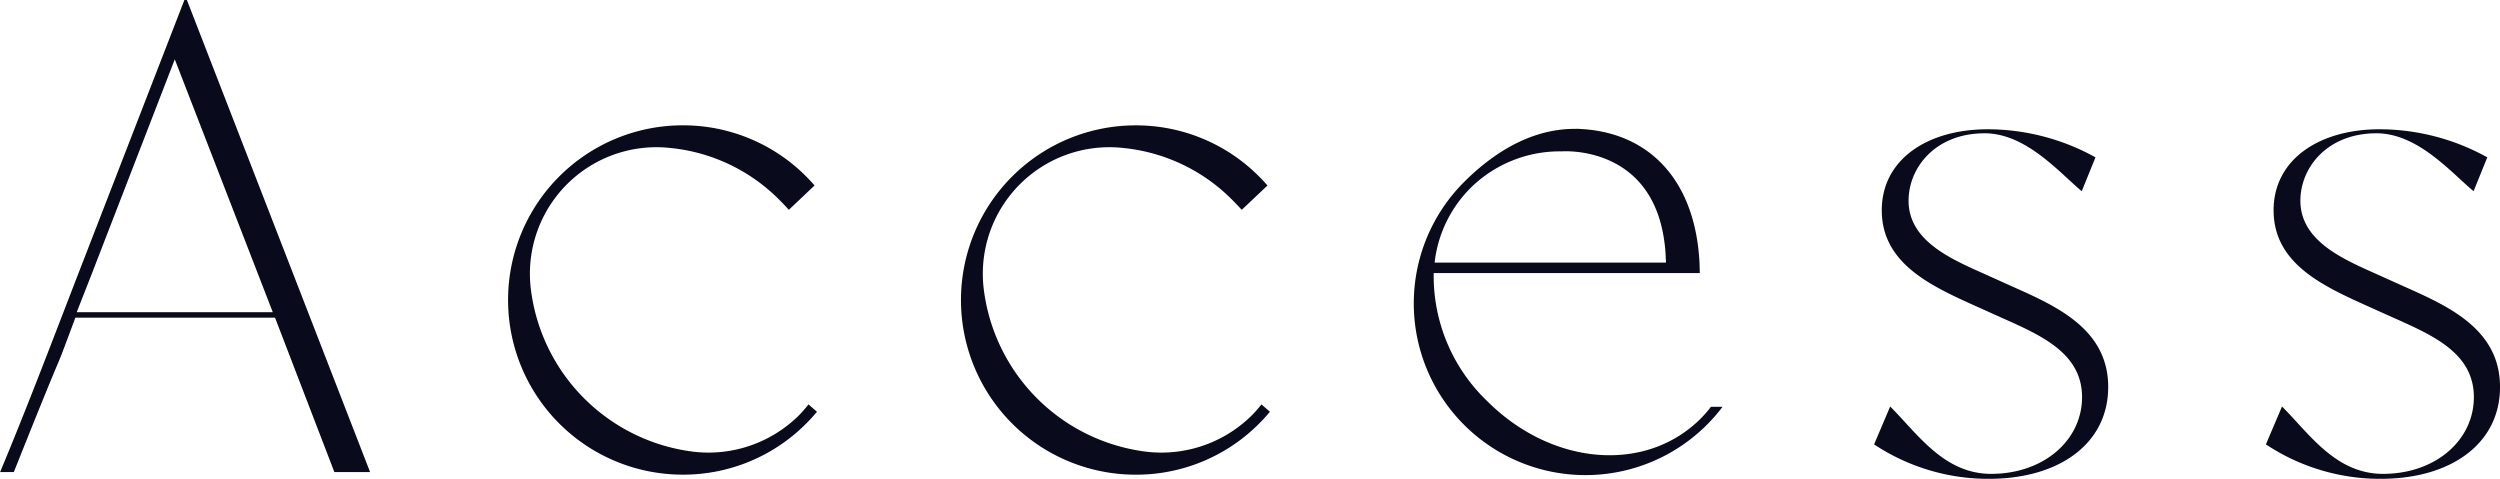
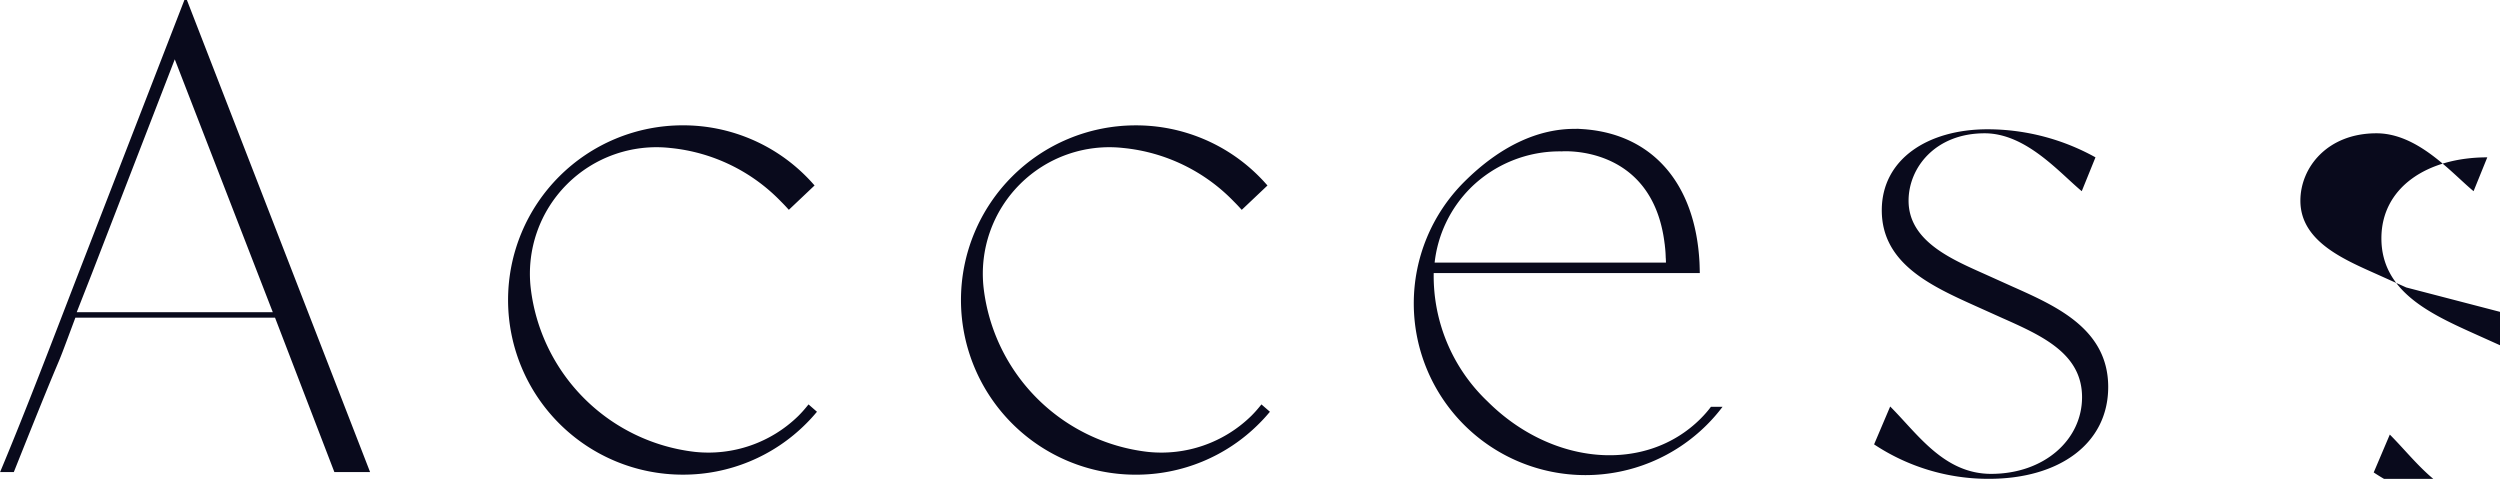
<svg xmlns="http://www.w3.org/2000/svg" width="225.871" height="43.262" viewBox="0 0 225.871 43.262">
-   <path id="txt_access_01" d="M278.126,4.43H277.9l-9.451,24.379c-2.363,6.109-4.784,12.507-7.2,18.27h1.24c5.56-13.947,3.025-7.147,5.56-13.947h18.04l5.36,13.947h3.227Zm-9.951,28.2,1.364-3.478L277.031,9.79l8.854,22.844h-17.71Zm66.115,8.338-.227.276c-.214.26-.445.515-.686.756a11.612,11.612,0,0,1-9.369,3.255,16.882,16.882,0,0,1-14.821-14.822A11.433,11.433,0,0,1,321.807,17.8a16.086,16.086,0,0,1,9.974,4.817c.165.165.331.335.492.51l.238.259,2.324-2.2-.225-.252c-.168-.188-.347-.376-.53-.559a15.676,15.676,0,0,0-11.156-4.622h0a15.78,15.78,0,1,0,0,31.561h0A15.664,15.664,0,0,0,334.076,42.7c.262-.262.514-.529.751-.806l.224-.261Zm40.92,0-.227.276c-.214.26-.445.515-.686.756a11.612,11.612,0,0,1-9.369,3.255,16.882,16.882,0,0,1-14.821-14.822A11.433,11.433,0,0,1,362.727,17.8,16.086,16.086,0,0,1,372.7,22.62c.165.165.331.335.492.51l.238.259,2.324-2.2-.225-.252c-.168-.188-.347-.376-.53-.559a15.676,15.676,0,0,0-11.156-4.622h0a15.78,15.78,0,1,0,0,31.561h0A15.664,15.664,0,0,0,375,42.7c.262-.262.514-.529.751-.806l.224-.261ZM414.9,42.243c-4.967,4.973-13.441,4.278-19.286-1.567A15.631,15.631,0,0,1,390.773,29.1h24.041c-.007-.32-.014-.633-.027-.94-.368-7.167-4.244-11.493-10.2-12.038-.014,0-.027-.007-.048-.007-.136-.007-.272-.02-.409-.027-.075-.007-.15-.007-.225-.014s-.149-.006-.231-.006v.007c-3.461-.061-6.942,1.588-10.158,4.8a15.511,15.511,0,1,0,21.936,21.937,15.272,15.272,0,0,0,1.417-1.628h-1.049a9.639,9.639,0,0,1-.926,1.063ZM394.083,21.431a11.466,11.466,0,0,1,8.25-3.324s8.2-.661,9.3,8.318a2.074,2.074,0,0,1,.027.218,10.694,10.694,0,0,1,.075,1.069.275.275,0,0,1,.007.075c.007.123.014.245.014.368h-20.9a11.294,11.294,0,0,1,3.229-6.724Zm49.156,8.97-2.3-1.037c-3.054-1.383-7.262-3-7.262-6.8,0-3,2.433-6.091,6.872-6.091,3.747,0,6.758,3.559,8.774,5.231l1.24-3.058a20.116,20.116,0,0,0-9.74-2.536c-5.418,0-9.567,2.709-9.567,7.319,0,4.842,4.5,6.859,8.588,8.7l2.306,1.038c3.631,1.613,7.2,3.227,7.2,7.147,0,3.862-3.43,6.929-8.213,6.929-4.265,0-6.643-3.608-9.122-6.086l-1.454,3.422a18.665,18.665,0,0,0,10.374,3.112c6.34,0,10.778-3.169,10.778-8.3,0-5.187-4.611-7.261-8.472-8.991Zm35.4,0-2.3-1.037c-3.054-1.383-7.262-3-7.262-6.8,0-3,2.433-6.091,6.872-6.091,3.747,0,6.758,3.559,8.774,5.231l1.24-3.058a20.116,20.116,0,0,0-9.74-2.536c-5.418,0-9.567,2.709-9.567,7.319,0,4.842,4.5,6.859,8.588,8.7l2.306,1.038c3.631,1.613,7.2,3.227,7.2,7.147,0,3.862-3.43,6.929-8.213,6.929-4.265,0-6.643-3.608-9.122-6.086l-1.454,3.422a18.665,18.665,0,0,0,10.374,3.112c6.34,0,10.778-3.169,10.778-8.3,0-5.187-4.611-7.261-8.472-8.991Z" transform="translate(-261.24 -4.43)" fill="#090a1c" />
+   <path id="txt_access_01" d="M278.126,4.43H277.9l-9.451,24.379c-2.363,6.109-4.784,12.507-7.2,18.27h1.24c5.56-13.947,3.025-7.147,5.56-13.947h18.04l5.36,13.947h3.227Zm-9.951,28.2,1.364-3.478L277.031,9.79l8.854,22.844h-17.71Zm66.115,8.338-.227.276c-.214.26-.445.515-.686.756a11.612,11.612,0,0,1-9.369,3.255,16.882,16.882,0,0,1-14.821-14.822A11.433,11.433,0,0,1,321.807,17.8a16.086,16.086,0,0,1,9.974,4.817c.165.165.331.335.492.51l.238.259,2.324-2.2-.225-.252c-.168-.188-.347-.376-.53-.559a15.676,15.676,0,0,0-11.156-4.622h0a15.78,15.78,0,1,0,0,31.561h0A15.664,15.664,0,0,0,334.076,42.7c.262-.262.514-.529.751-.806l.224-.261Zm40.92,0-.227.276c-.214.26-.445.515-.686.756a11.612,11.612,0,0,1-9.369,3.255,16.882,16.882,0,0,1-14.821-14.822A11.433,11.433,0,0,1,362.727,17.8,16.086,16.086,0,0,1,372.7,22.62c.165.165.331.335.492.51l.238.259,2.324-2.2-.225-.252c-.168-.188-.347-.376-.53-.559a15.676,15.676,0,0,0-11.156-4.622h0a15.78,15.78,0,1,0,0,31.561h0A15.664,15.664,0,0,0,375,42.7c.262-.262.514-.529.751-.806l.224-.261ZM414.9,42.243c-4.967,4.973-13.441,4.278-19.286-1.567A15.631,15.631,0,0,1,390.773,29.1h24.041c-.007-.32-.014-.633-.027-.94-.368-7.167-4.244-11.493-10.2-12.038-.014,0-.027-.007-.048-.007-.136-.007-.272-.02-.409-.027-.075-.007-.15-.007-.225-.014s-.149-.006-.231-.006v.007c-3.461-.061-6.942,1.588-10.158,4.8a15.511,15.511,0,1,0,21.936,21.937,15.272,15.272,0,0,0,1.417-1.628h-1.049a9.639,9.639,0,0,1-.926,1.063ZM394.083,21.431a11.466,11.466,0,0,1,8.25-3.324s8.2-.661,9.3,8.318a2.074,2.074,0,0,1,.027.218,10.694,10.694,0,0,1,.075,1.069.275.275,0,0,1,.007.075c.007.123.014.245.014.368h-20.9a11.294,11.294,0,0,1,3.229-6.724Zm49.156,8.97-2.3-1.037c-3.054-1.383-7.262-3-7.262-6.8,0-3,2.433-6.091,6.872-6.091,3.747,0,6.758,3.559,8.774,5.231l1.24-3.058a20.116,20.116,0,0,0-9.74-2.536c-5.418,0-9.567,2.709-9.567,7.319,0,4.842,4.5,6.859,8.588,8.7l2.306,1.038c3.631,1.613,7.2,3.227,7.2,7.147,0,3.862-3.43,6.929-8.213,6.929-4.265,0-6.643-3.608-9.122-6.086l-1.454,3.422a18.665,18.665,0,0,0,10.374,3.112c6.34,0,10.778-3.169,10.778-8.3,0-5.187-4.611-7.261-8.472-8.991Zm35.4,0-2.3-1.037c-3.054-1.383-7.262-3-7.262-6.8,0-3,2.433-6.091,6.872-6.091,3.747,0,6.758,3.559,8.774,5.231l1.24-3.058c-5.418,0-9.567,2.709-9.567,7.319,0,4.842,4.5,6.859,8.588,8.7l2.306,1.038c3.631,1.613,7.2,3.227,7.2,7.147,0,3.862-3.43,6.929-8.213,6.929-4.265,0-6.643-3.608-9.122-6.086l-1.454,3.422a18.665,18.665,0,0,0,10.374,3.112c6.34,0,10.778-3.169,10.778-8.3,0-5.187-4.611-7.261-8.472-8.991Z" transform="translate(-261.24 -4.43)" fill="#090a1c" />
</svg>